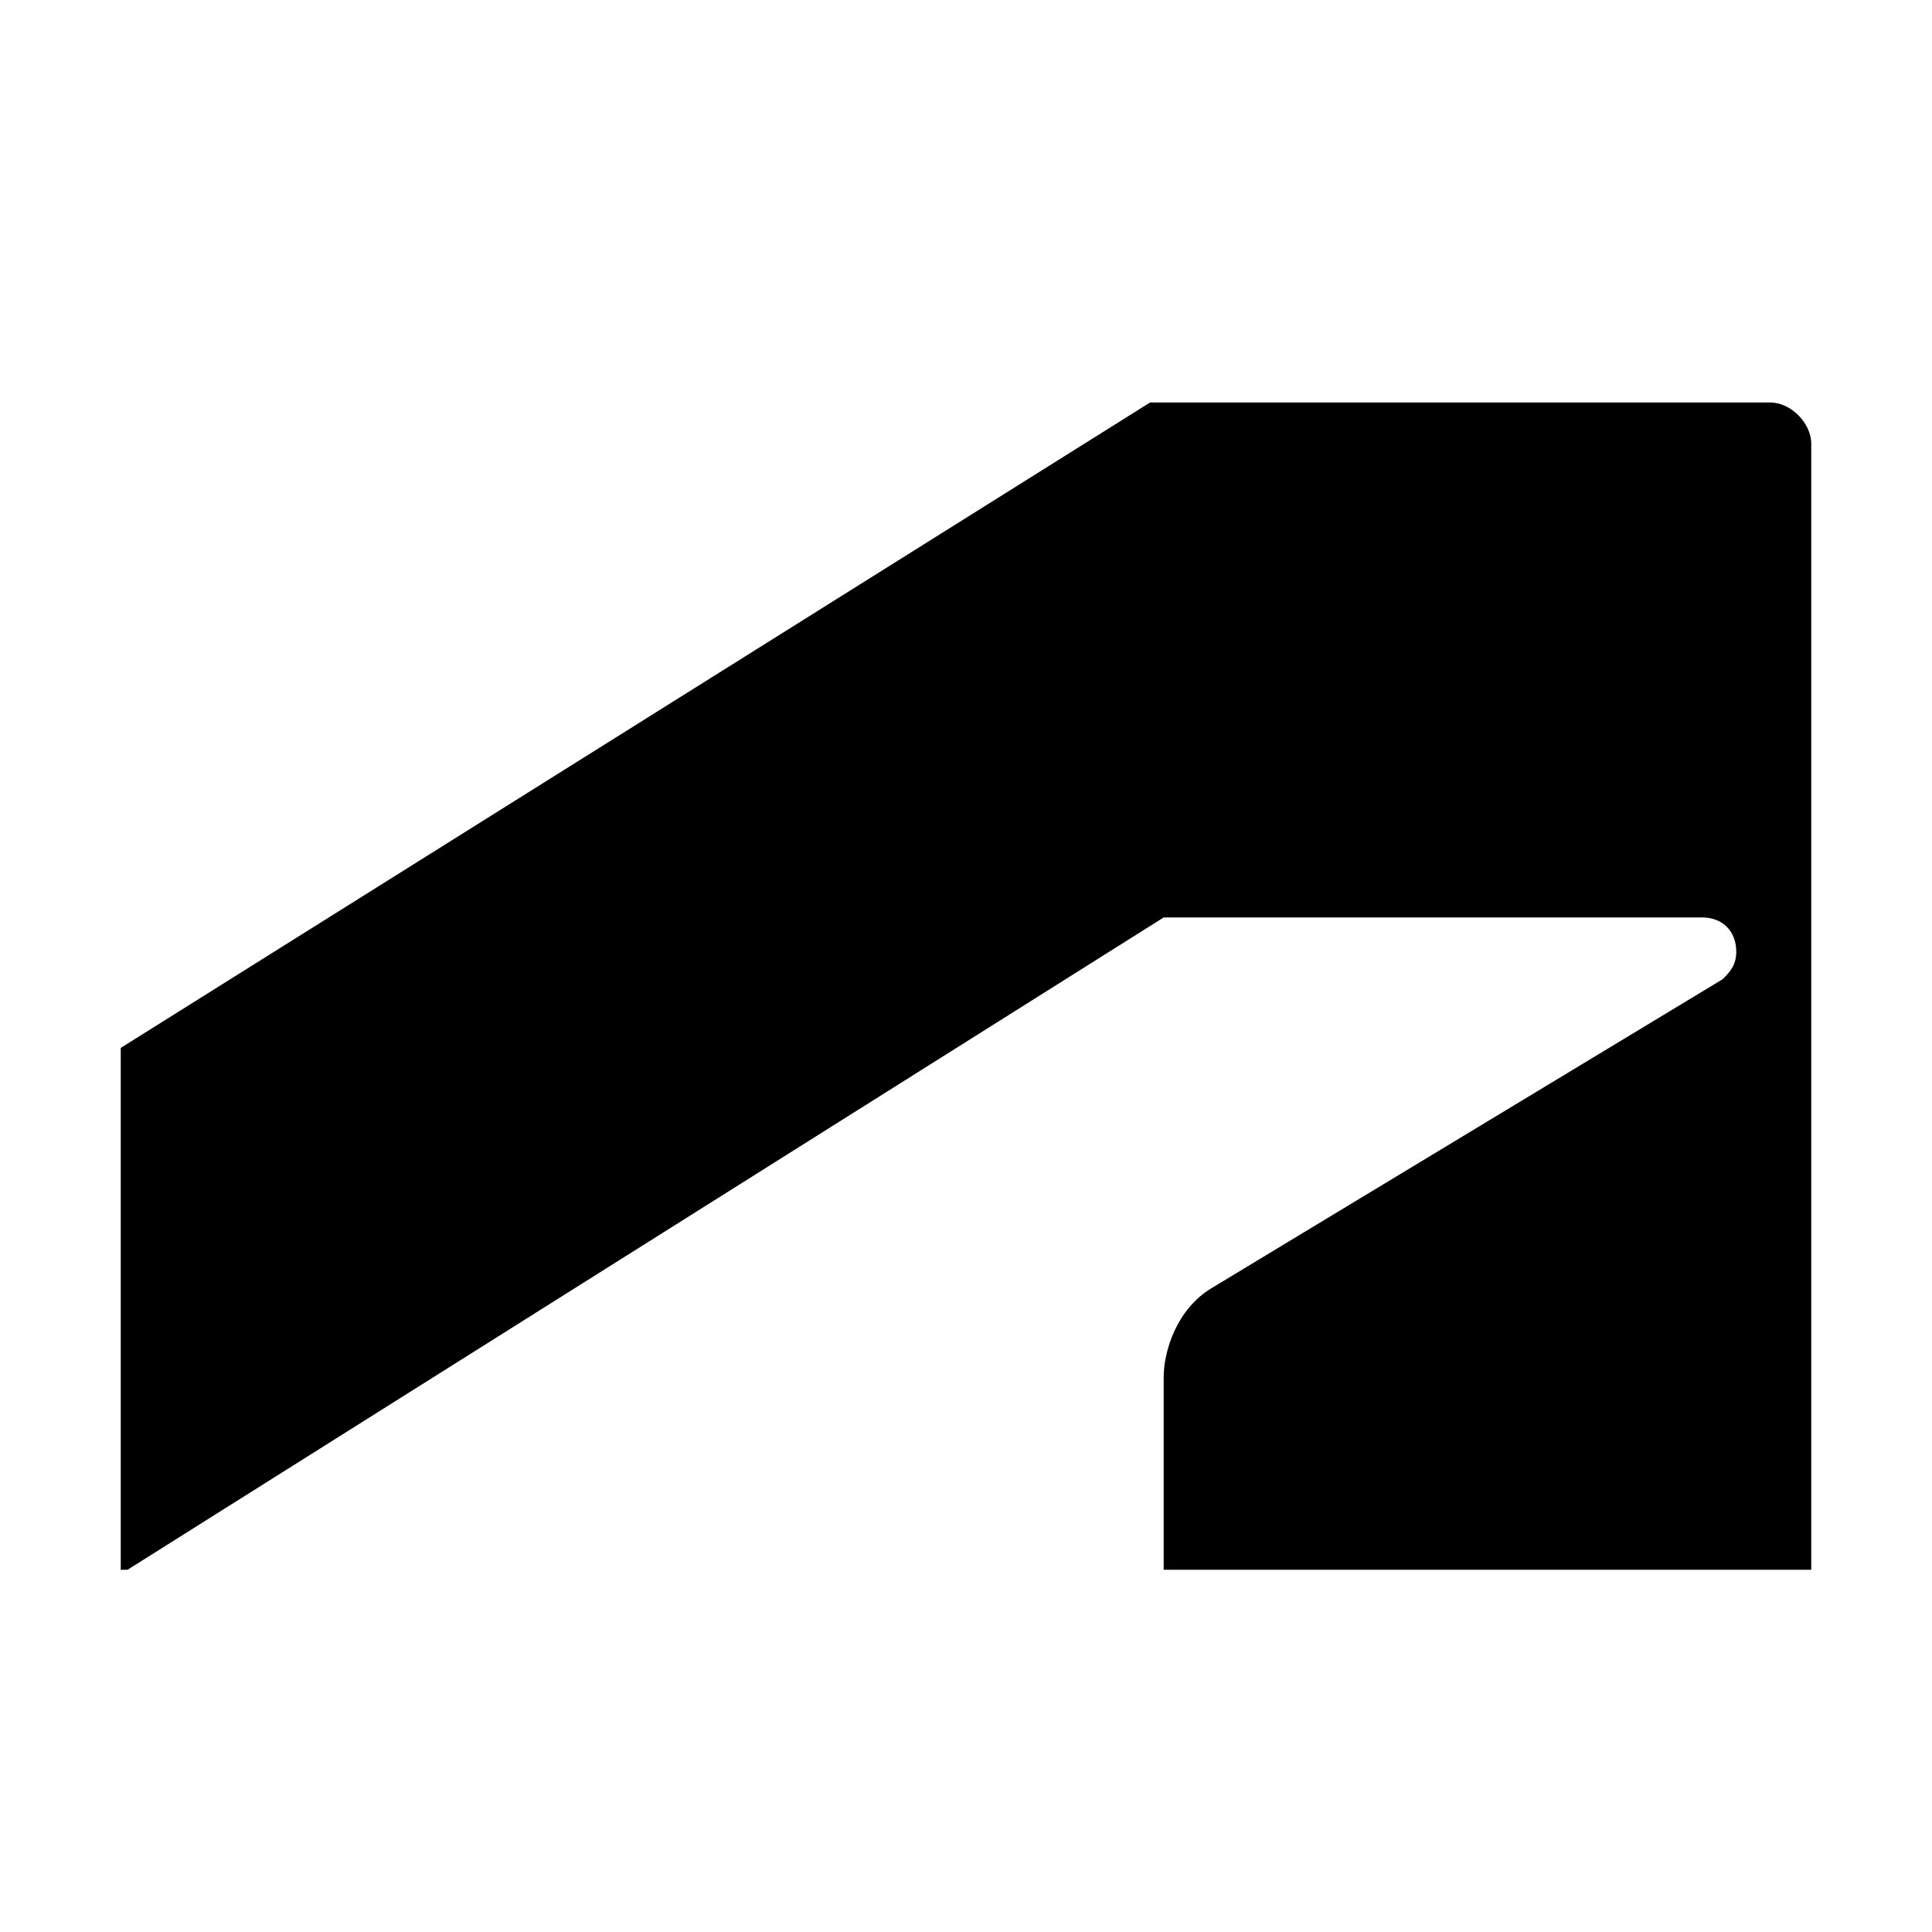
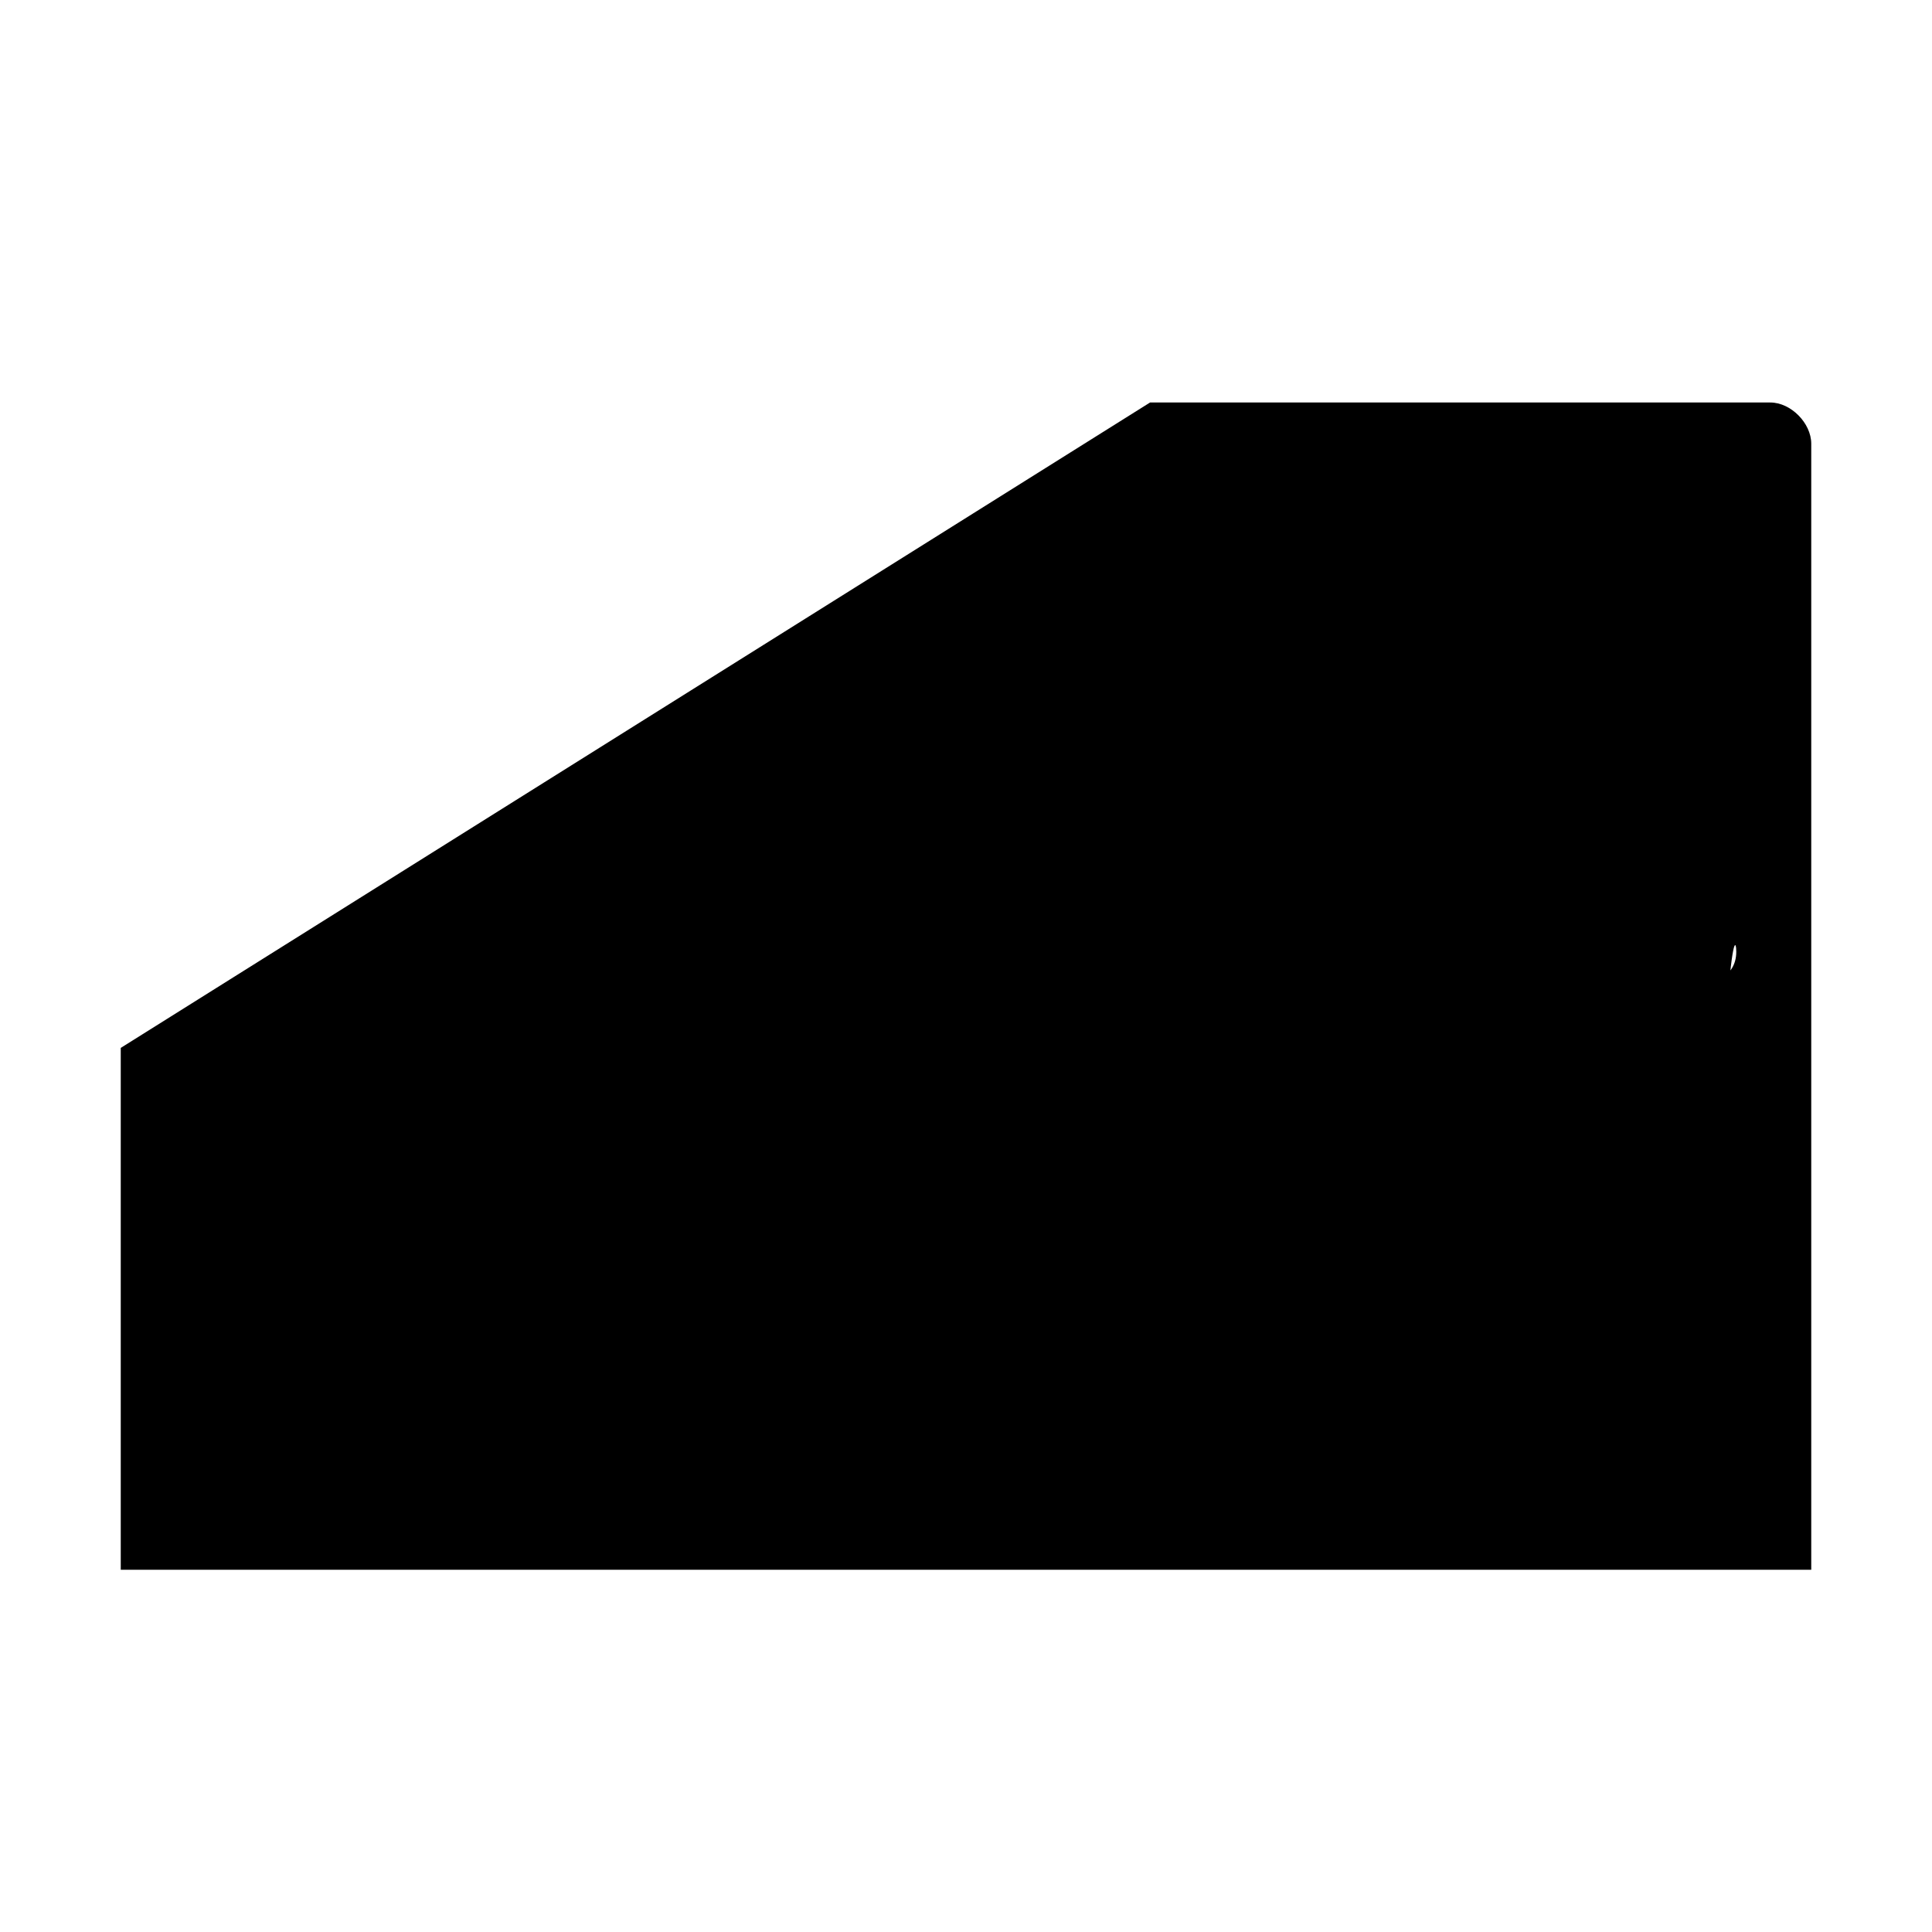
<svg xmlns="http://www.w3.org/2000/svg" width="48" height="48" viewBox="0 0 48 48" fill="none">
-   <path d="M3.169 39L28.911 22.794H42.29C42.798 22.794 43.137 23.135 43.137 23.647C43.137 23.988 42.968 24.159 42.798 24.329L30.097 32.006C29.25 32.518 28.911 33.541 28.911 34.224V39H45V11.024C45 10.512 44.492 10 43.984 10H28.573L3 26.035V39H3.169Z" fill="black" />
+   <path d="M3.169 39H42.29C42.798 22.794 43.137 23.135 43.137 23.647C43.137 23.988 42.968 24.159 42.798 24.329L30.097 32.006C29.25 32.518 28.911 33.541 28.911 34.224V39H45V11.024C45 10.512 44.492 10 43.984 10H28.573L3 26.035V39H3.169Z" fill="black" />
</svg>